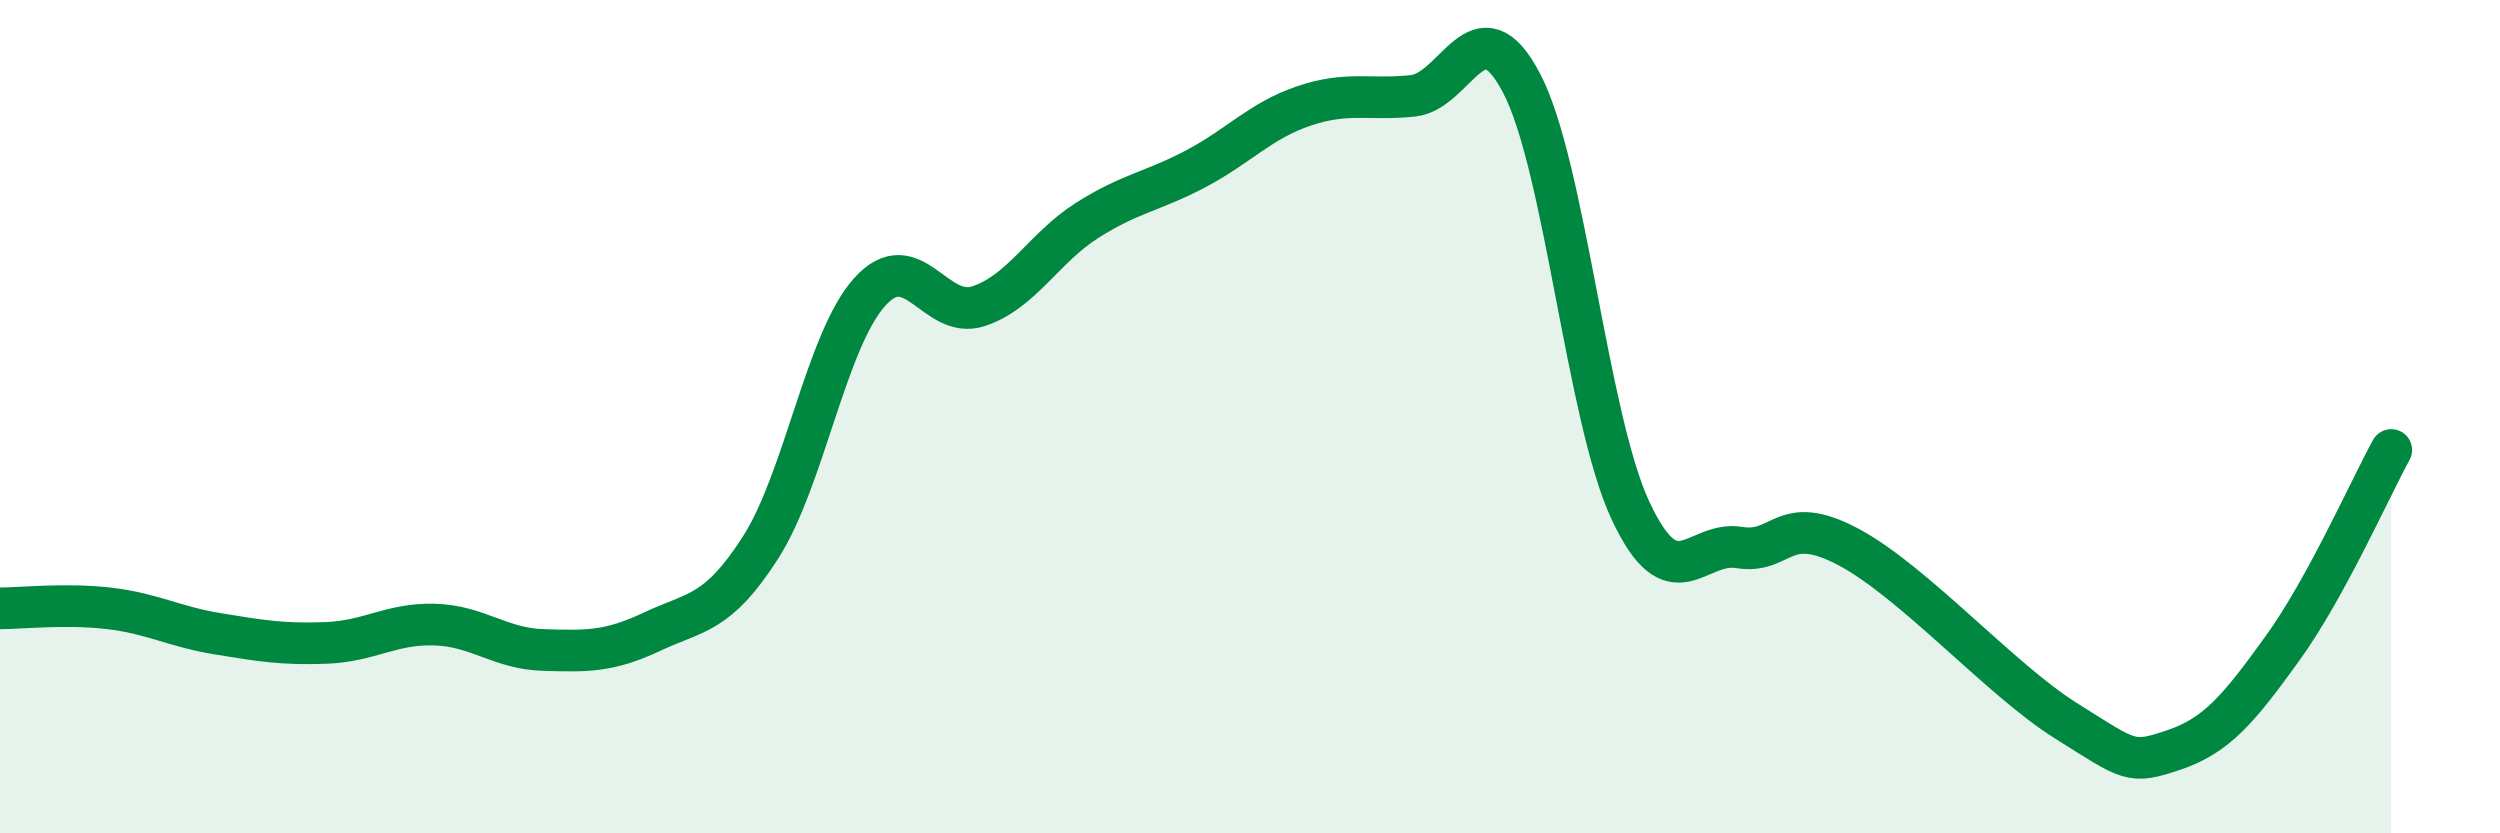
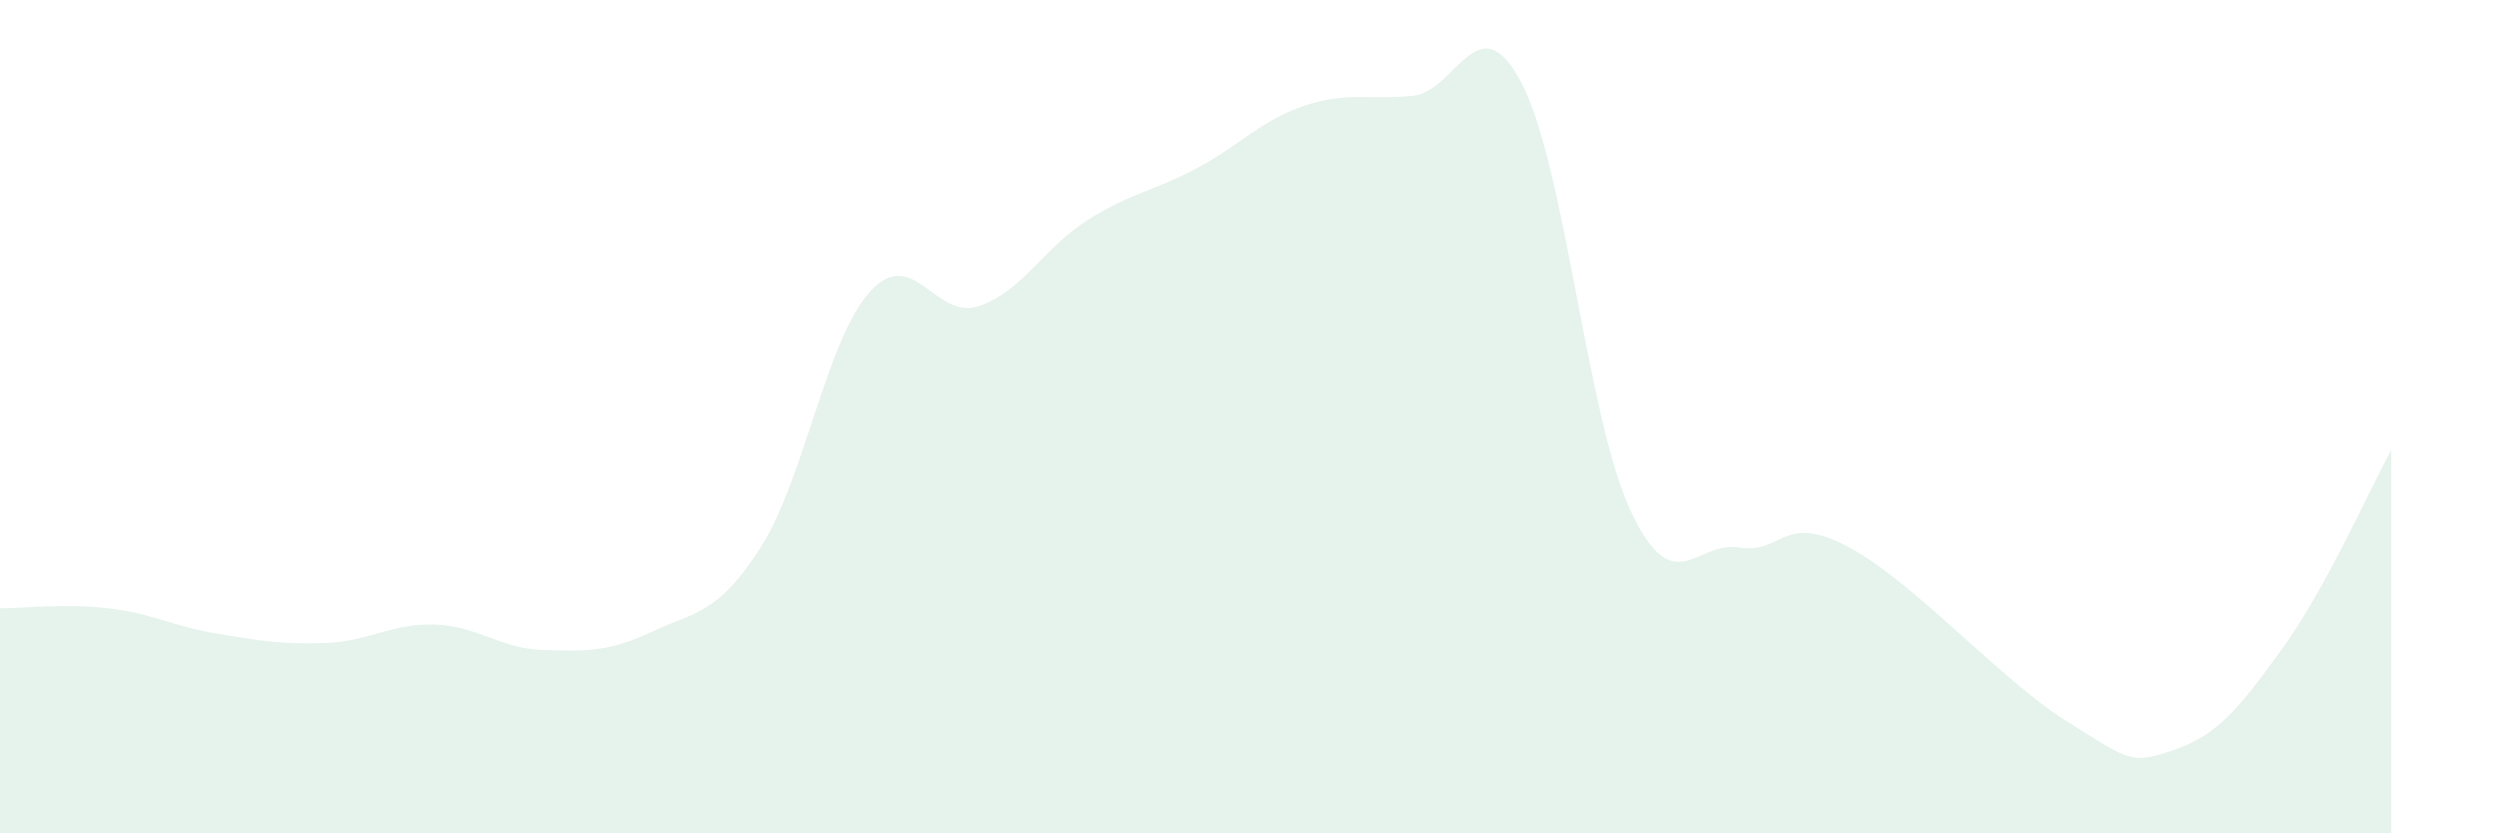
<svg xmlns="http://www.w3.org/2000/svg" width="60" height="20" viewBox="0 0 60 20">
-   <path d="M 0,14.6 C 0.52,14.6 1.57,14.48 2.61,14.6 C 3.65,14.72 4.18,15.04 5.22,15.21 C 6.26,15.38 6.79,15.47 7.83,15.43 C 8.87,15.39 9.39,14.96 10.43,14.99 C 11.47,15.02 12,15.57 13.04,15.6 C 14.08,15.63 14.61,15.65 15.65,15.16 C 16.69,14.67 17.22,14.76 18.26,13.13 C 19.3,11.5 19.83,8.17 20.87,7.01 C 21.91,5.85 22.44,7.69 23.48,7.35 C 24.52,7.01 25.05,5.95 26.09,5.29 C 27.13,4.63 27.66,4.6 28.7,4.05 C 29.74,3.5 30.26,2.89 31.3,2.54 C 32.34,2.19 32.87,2.41 33.91,2.3 C 34.95,2.19 35.48,0.01 36.52,2 C 37.56,3.99 38.09,10.02 39.13,12.25 C 40.17,14.48 40.7,12.97 41.74,13.14 C 42.78,13.31 42.78,12.29 44.35,13.12 C 45.92,13.95 48.01,16.31 49.57,17.29 C 51.13,18.27 51.13,18.35 52.17,18 C 53.21,17.65 53.74,17 54.78,15.56 C 55.82,14.12 56.87,11.75 57.39,10.8L57.39 20L0 20Z" fill="#008740" opacity="0.1" stroke-linecap="round" stroke-linejoin="round" />
-   <path d="M 0,14.6 C 0.52,14.6 1.57,14.48 2.61,14.6 C 3.65,14.72 4.18,15.04 5.22,15.21 C 6.26,15.38 6.79,15.47 7.83,15.43 C 8.87,15.39 9.39,14.96 10.43,14.99 C 11.47,15.02 12,15.57 13.04,15.6 C 14.08,15.63 14.61,15.65 15.65,15.16 C 16.69,14.67 17.22,14.76 18.26,13.13 C 19.3,11.5 19.83,8.17 20.87,7.01 C 21.91,5.85 22.44,7.69 23.48,7.35 C 24.52,7.01 25.05,5.95 26.09,5.29 C 27.13,4.63 27.66,4.6 28.7,4.05 C 29.74,3.5 30.26,2.89 31.3,2.54 C 32.34,2.19 32.87,2.41 33.91,2.3 C 34.95,2.19 35.48,0.01 36.52,2 C 37.56,3.99 38.09,10.02 39.13,12.25 C 40.17,14.48 40.7,12.97 41.74,13.14 C 42.78,13.31 42.78,12.29 44.35,13.12 C 45.92,13.95 48.01,16.31 49.57,17.29 C 51.13,18.27 51.13,18.35 52.17,18 C 53.21,17.65 53.74,17 54.78,15.56 C 55.82,14.12 56.87,11.75 57.39,10.8" stroke="#008740" stroke-width="1" fill="none" stroke-linecap="round" stroke-linejoin="round" />
+   <path d="M 0,14.6 C 0.52,14.6 1.57,14.48 2.61,14.6 C 3.65,14.72 4.18,15.04 5.22,15.21 C 6.26,15.38 6.79,15.47 7.83,15.43 C 8.87,15.39 9.39,14.96 10.43,14.99 C 11.47,15.02 12,15.57 13.04,15.6 C 14.08,15.63 14.61,15.65 15.65,15.16 C 16.69,14.67 17.22,14.76 18.26,13.13 C 19.3,11.5 19.83,8.17 20.87,7.01 C 21.91,5.85 22.44,7.69 23.48,7.35 C 24.52,7.01 25.05,5.95 26.09,5.29 C 27.13,4.63 27.66,4.6 28.7,4.05 C 29.74,3.5 30.26,2.89 31.3,2.54 C 32.34,2.19 32.87,2.41 33.91,2.3 C 34.95,2.19 35.48,0.01 36.52,2 C 37.56,3.99 38.09,10.02 39.13,12.25 C 40.17,14.48 40.7,12.97 41.74,13.14 C 42.78,13.31 42.78,12.29 44.35,13.12 C 45.92,13.95 48.01,16.31 49.57,17.29 C 51.13,18.27 51.13,18.35 52.17,18 C 53.21,17.65 53.74,17 54.78,15.56 C 55.82,14.12 56.87,11.75 57.39,10.8L57.39 20L0 20" fill="#008740" opacity="0.1" stroke-linecap="round" stroke-linejoin="round" />
</svg>